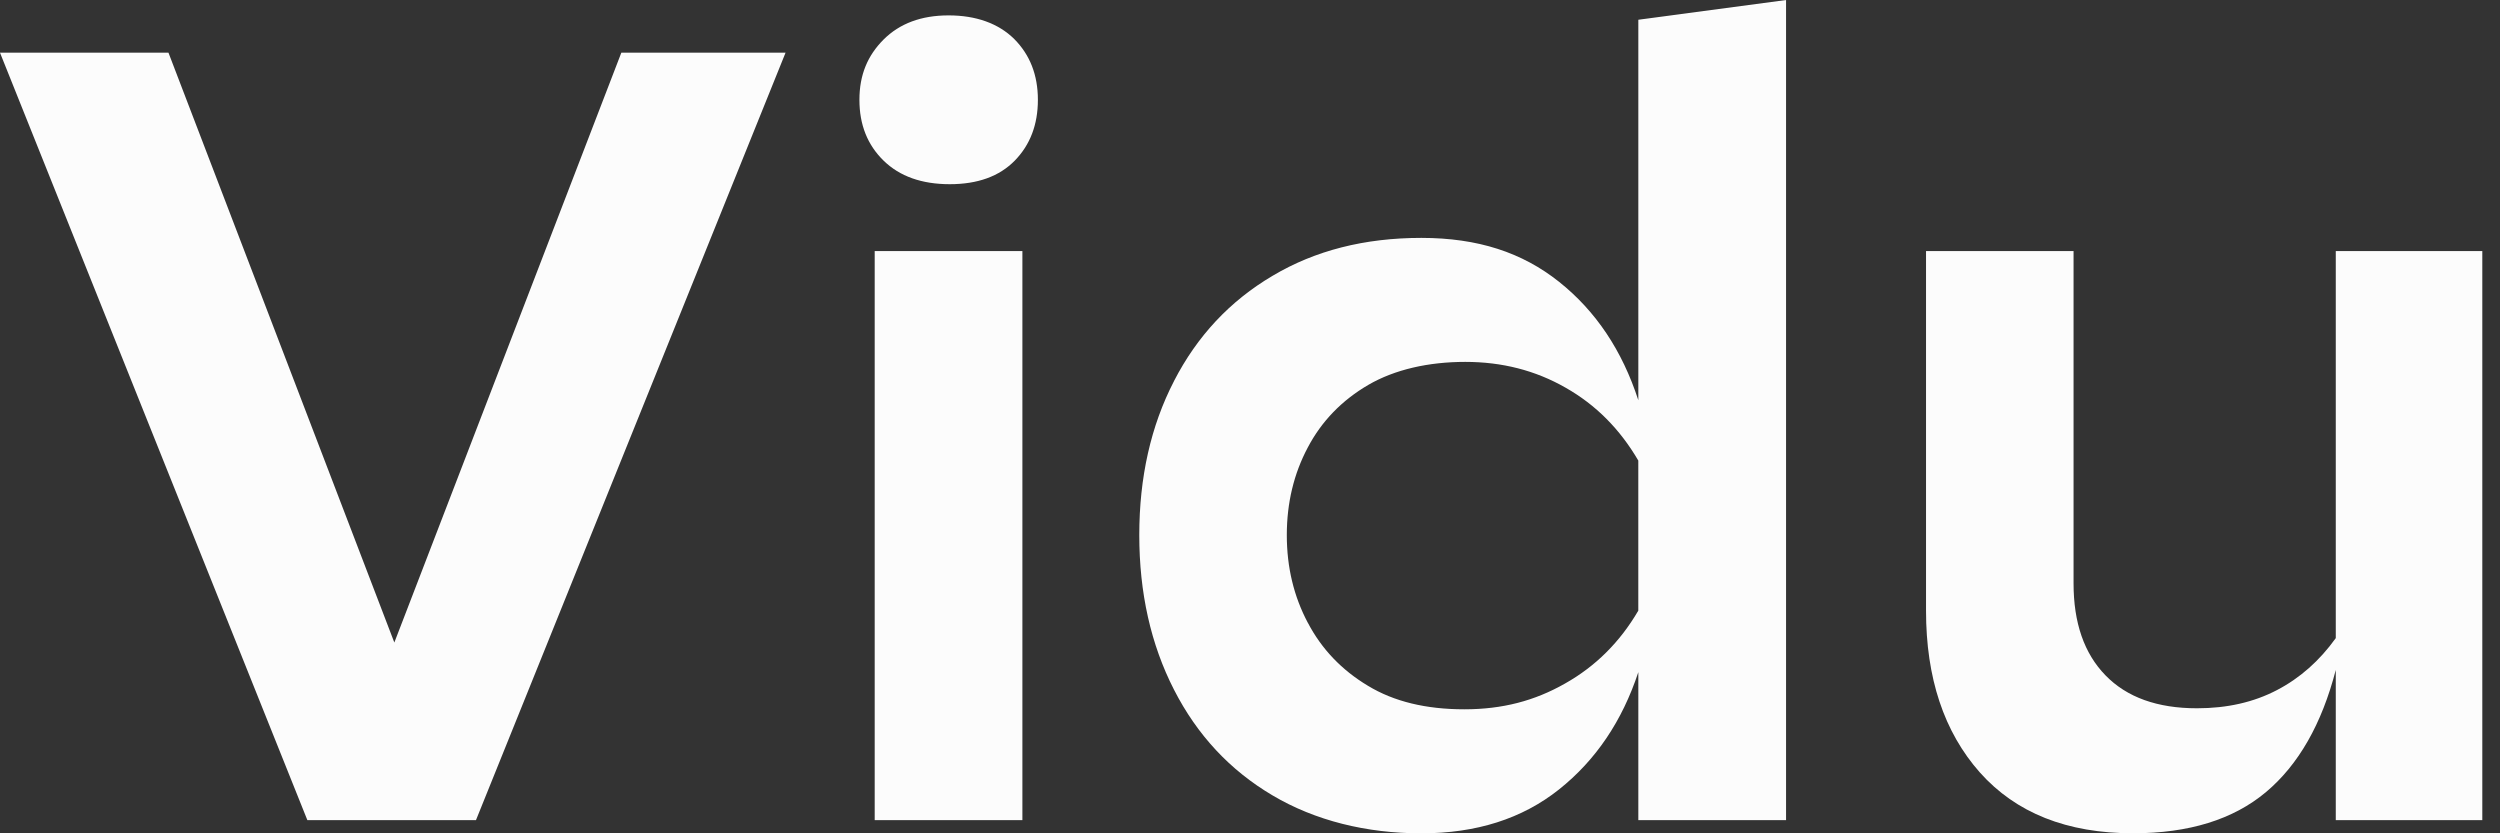
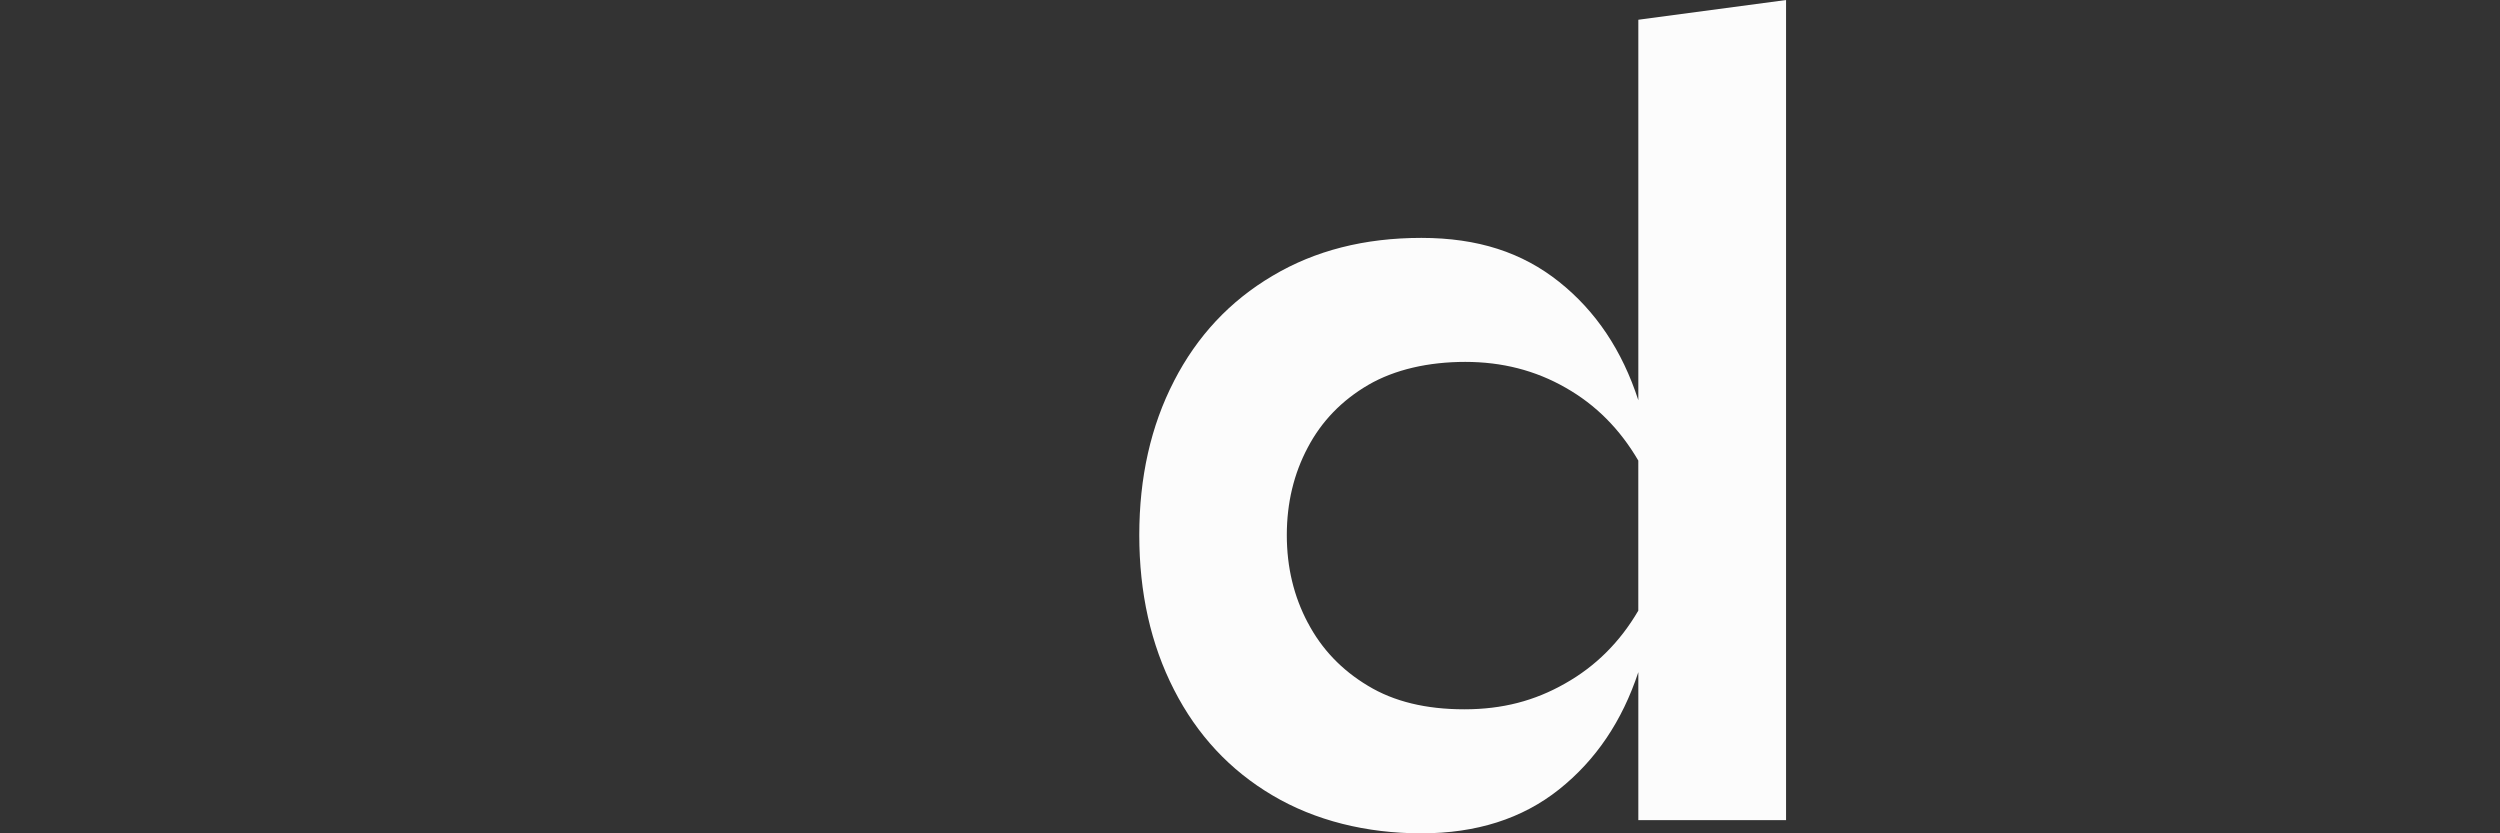
<svg xmlns="http://www.w3.org/2000/svg" width="3em" height="1em" viewBox="0 0 90 30" fill="none" class="h-6 w-[72px]">
  <rect x="0" y="0" width="90" height="30" fill="#333333" stroke="none" />
-   <path d="M6.065 1.897L14.196 23.131L22.368 1.897H28.28L17.135 29.525H11.065L0 1.897H6.065Z" fill="#FCFCFC" />
-   <path d="M31.808 5.782C31.23 5.218 30.939 4.491 30.939 3.595C30.939 2.698 31.231 2.003 31.808 1.424C32.39 0.844 33.169 0.554 34.149 0.554C35.128 0.554 35.939 0.838 36.511 1.403C37.078 1.972 37.364 2.699 37.364 3.595C37.364 4.49 37.083 5.218 36.532 5.782C35.975 6.351 35.191 6.631 34.191 6.631C33.19 6.631 32.39 6.351 31.808 5.782ZM31.489 9.038H36.806V29.525H31.489V9.038Z" fill="#FCFCFC" />
  <path d="M42.264 13.718C43.096 12.1 44.277 10.835 45.813 9.929C47.344 9.017 49.13 8.564 51.168 8.564C53.207 8.564 54.802 9.091 56.126 10.145C57.45 11.199 58.398 12.617 58.98 14.409V0.711L64.298 0V29.525H58.98V24.197C58.398 25.958 57.45 27.365 56.126 28.419C54.802 29.473 53.15 30 51.168 30C49.187 30 47.344 29.542 45.813 28.635C44.277 27.729 43.096 26.458 42.264 24.829C41.428 23.195 41.014 21.34 41.014 19.264C41.014 17.187 41.428 15.337 42.264 13.72V13.718ZM47.083 22.42C47.581 23.369 48.302 24.122 49.244 24.687C50.181 25.256 51.337 25.535 52.714 25.535C54.09 25.535 55.246 25.23 56.341 24.607C57.438 23.99 58.317 23.116 58.979 21.983V16.581C58.317 15.448 57.449 14.573 56.362 13.957C55.276 13.335 54.074 13.028 52.75 13.028C51.426 13.028 50.213 13.302 49.259 13.856C48.311 14.41 47.58 15.159 47.082 16.106C46.579 17.05 46.325 18.104 46.325 19.264C46.325 20.424 46.579 21.472 47.082 22.421L47.083 22.42Z" fill="#FCFCFC" />
-   <path d="M69.335 9.038H74.648V20.998C74.648 22.42 75.028 23.522 75.797 24.312C76.566 25.103 77.662 25.498 79.093 25.498C80.173 25.498 81.131 25.282 81.969 24.844C82.801 24.411 83.506 23.784 84.088 22.972V9.038H89.363V29.525H84.088V24.118C83.585 26.062 82.747 27.533 81.572 28.518C80.395 29.503 78.802 29.998 76.789 29.998C74.41 29.998 72.573 29.266 71.274 27.807C69.982 26.347 69.337 24.407 69.337 21.983V9.038H69.335Z" fill="#FCFCFC" />
</svg>